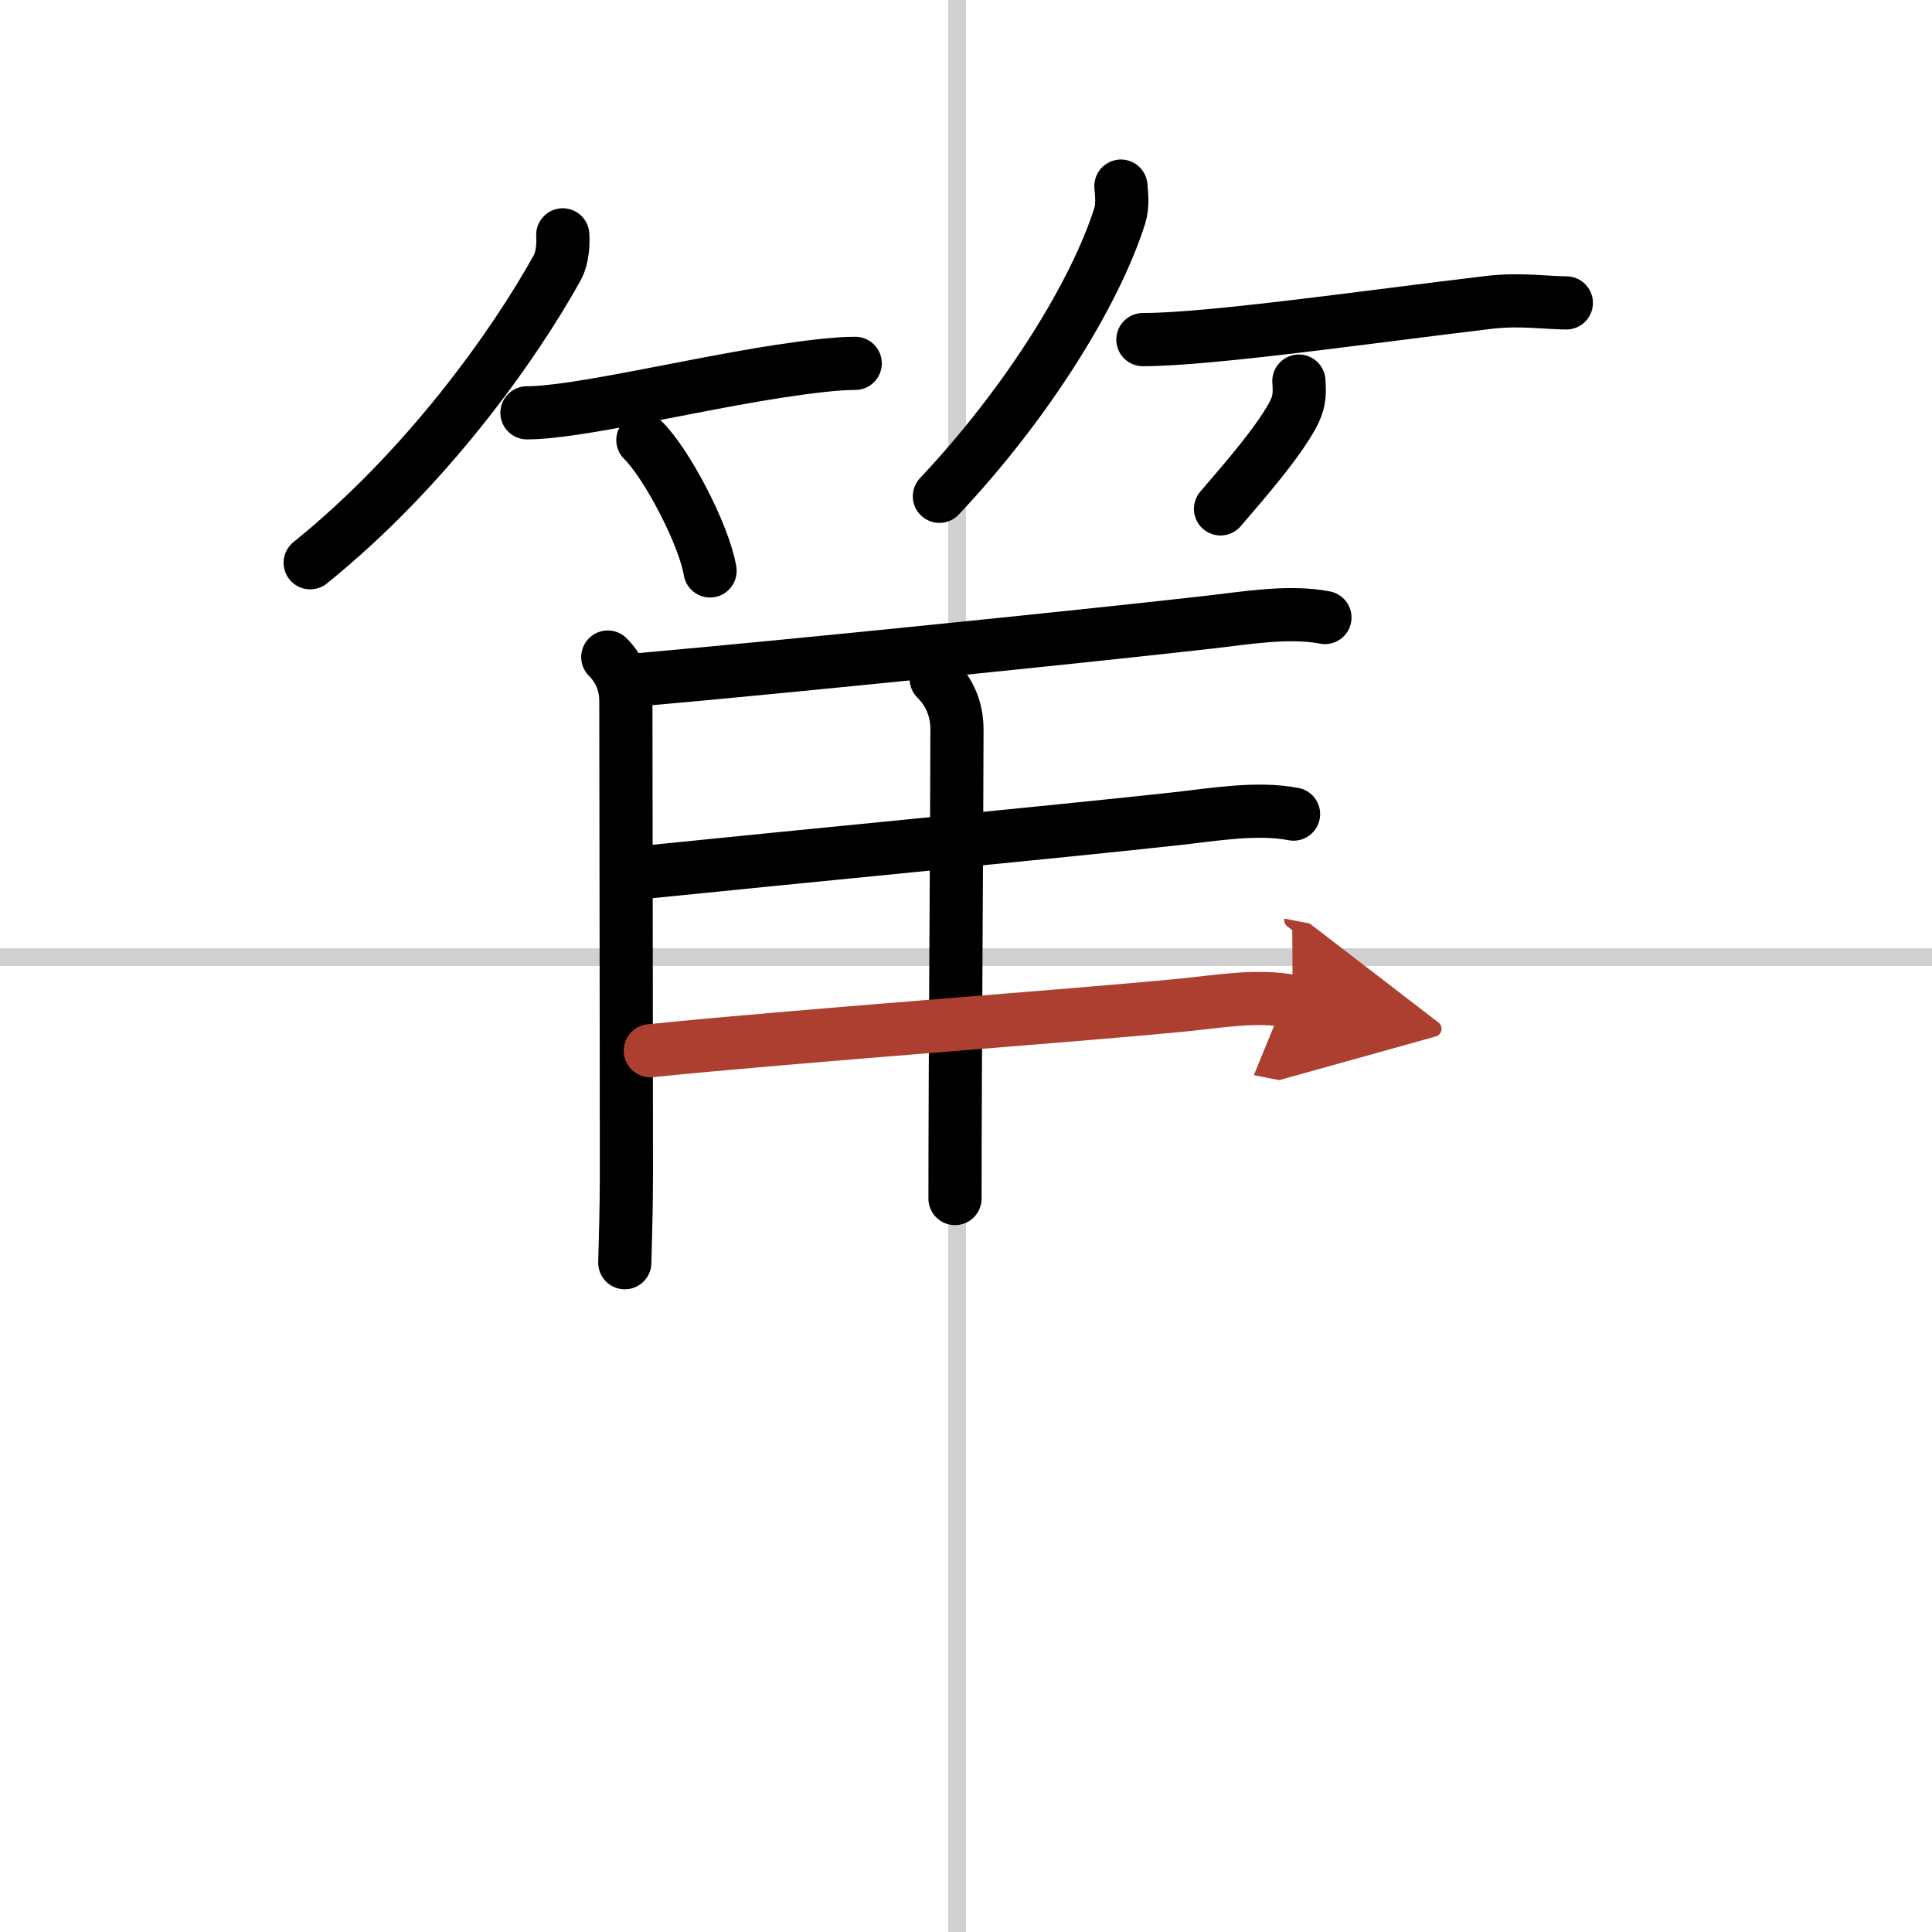
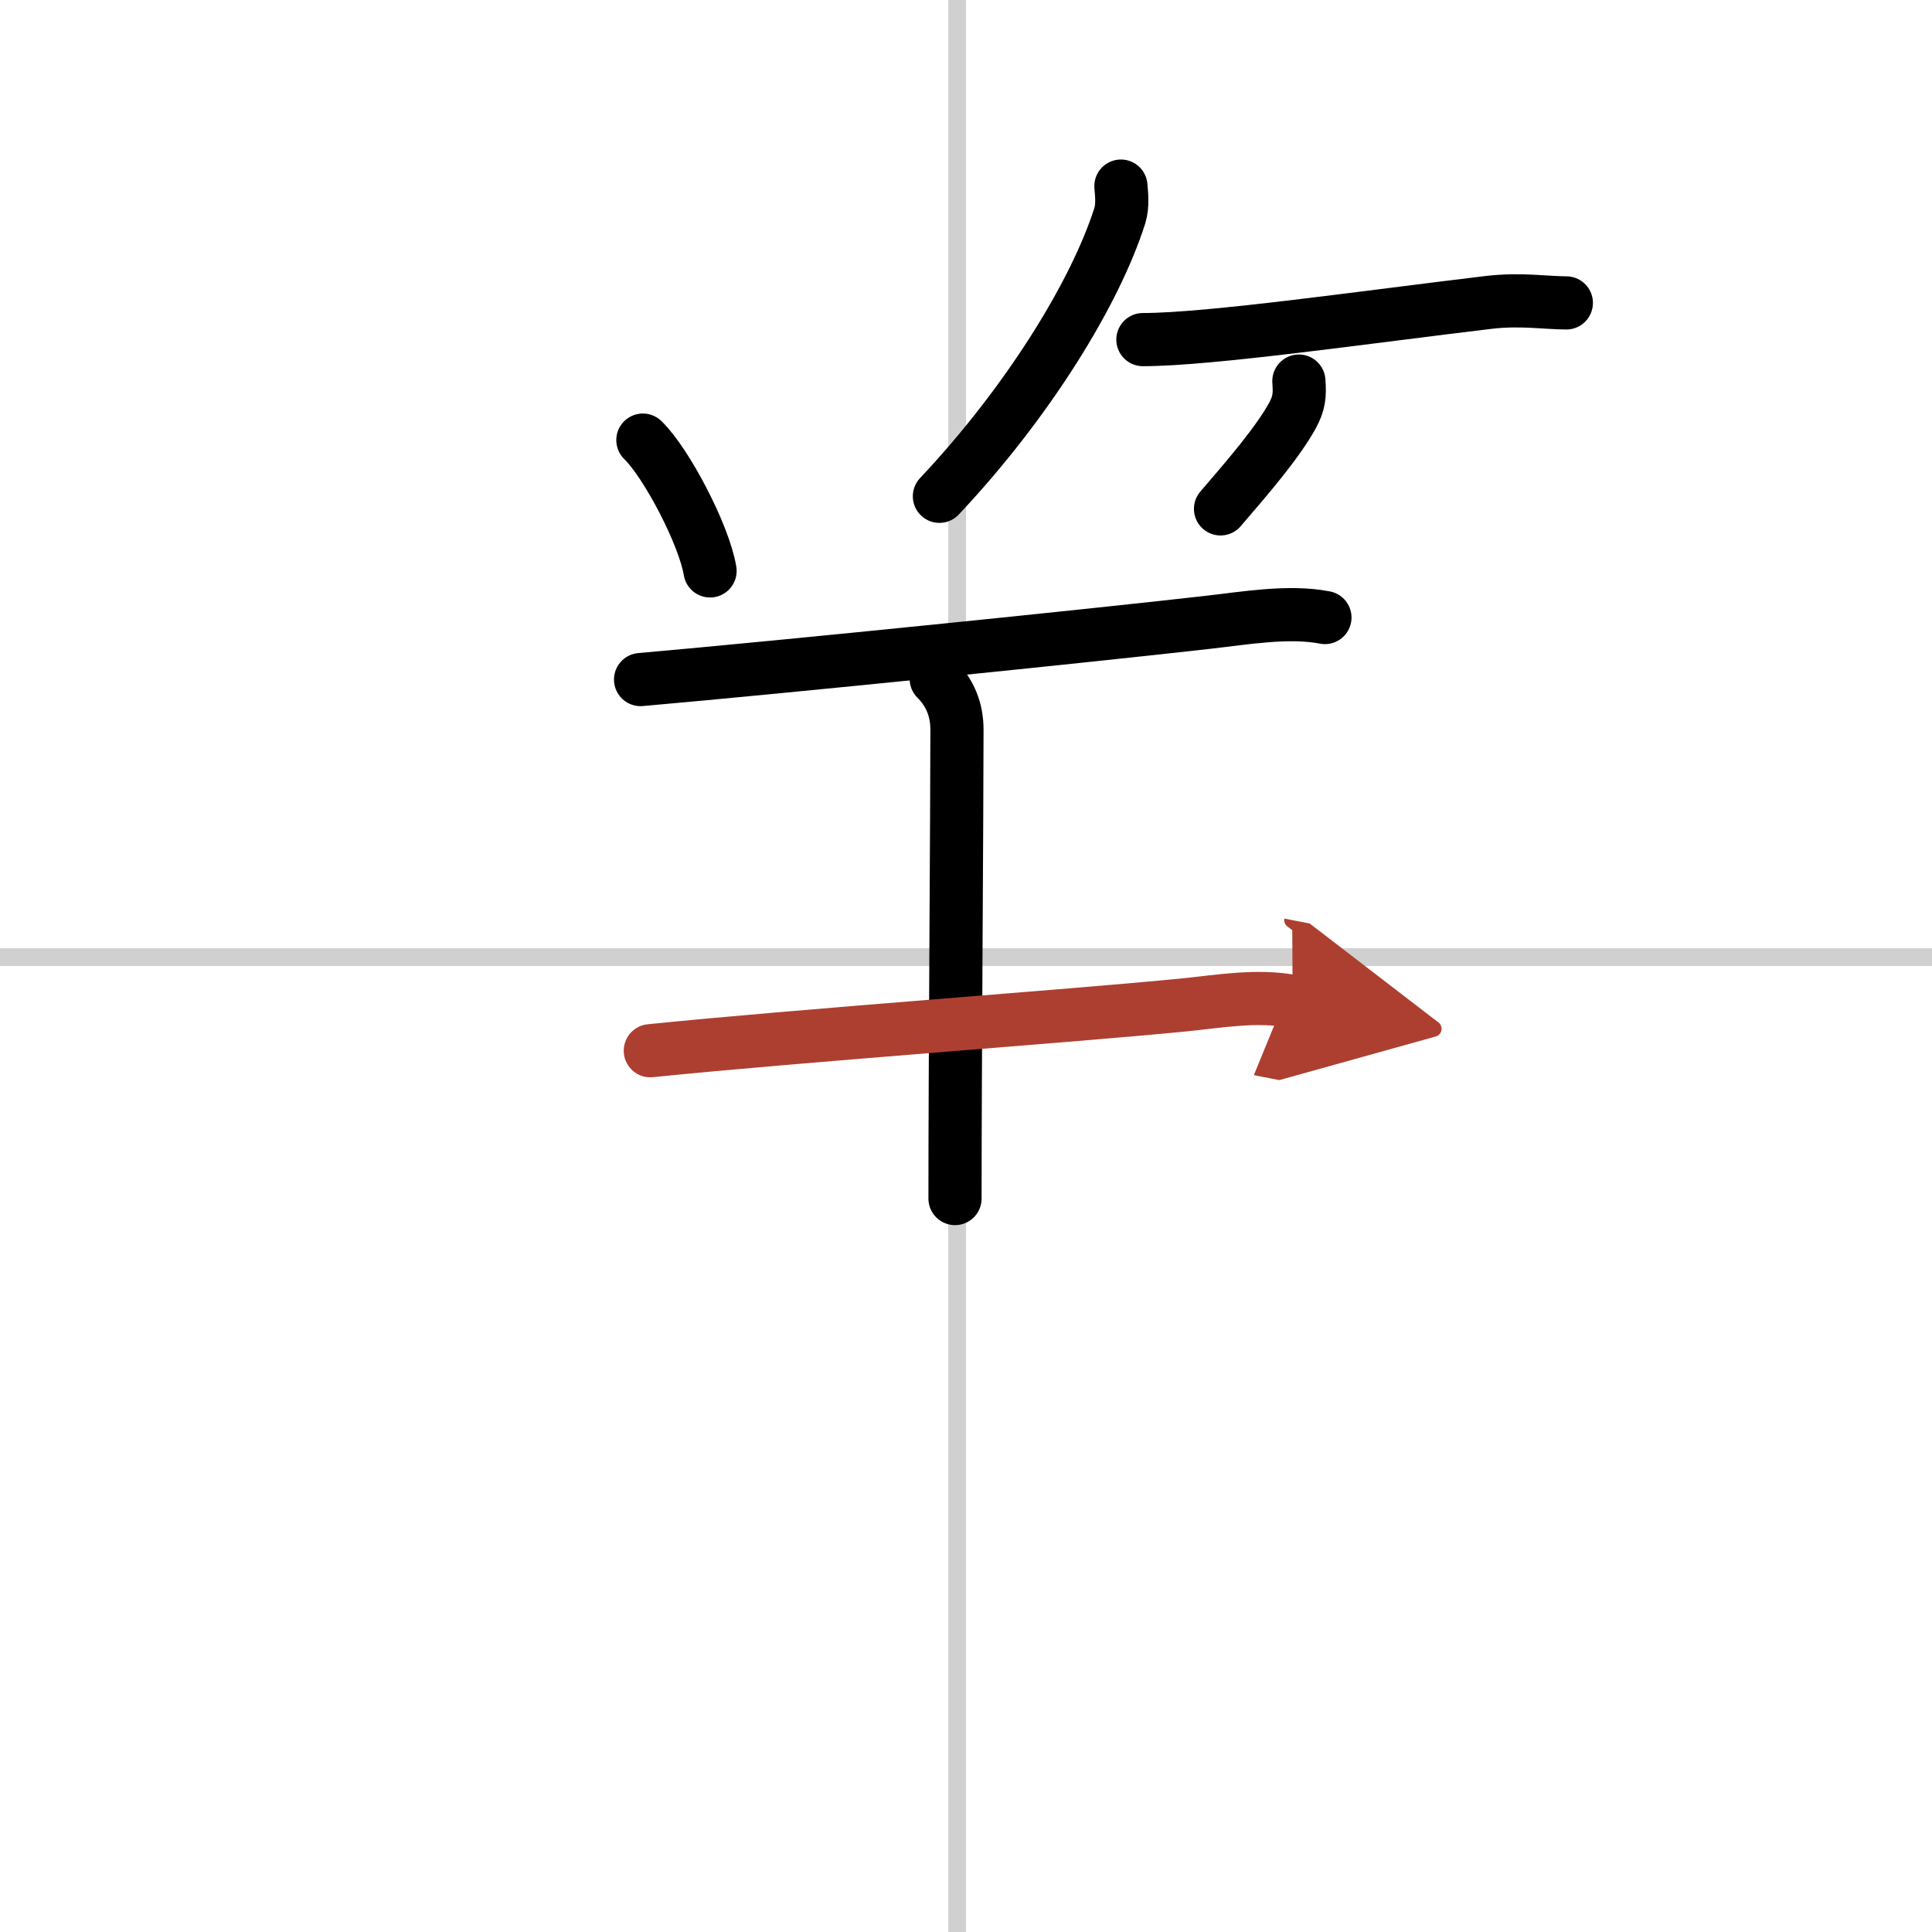
<svg xmlns="http://www.w3.org/2000/svg" width="400" height="400" viewBox="0 0 109 109">
  <defs>
    <marker id="a" markerWidth="4" orient="auto" refX="1" refY="5" viewBox="0 0 10 10">
      <polyline points="0 0 10 5 0 10 1 5" fill="#ad3f31" stroke="#ad3f31" />
    </marker>
  </defs>
  <g fill="none" stroke="#000" stroke-linecap="round" stroke-linejoin="round" stroke-width="3">
    <rect width="100%" height="100%" fill="#fff" stroke="#fff" />
    <line x1="54" x2="54" y2="109" stroke="#d0d0d0" stroke-width="1" />
    <line x2="109" y1="54" y2="54" stroke="#d0d0d0" stroke-width="1" />
-     <path d="M31.75,13.25c0.03,0.46,0.01,1.27-0.32,1.87C29,19.5,24.06,26.46,17.5,31.75" />
-     <path d="m29.73 23.29c2.78 0 9.12-1.56 14.26-2.35 1.72-0.26 3.22-0.44 4.26-0.44" />
    <path d="m36.27 24.83c1.34 1.3 3.46 5.36 3.79 7.38" />
    <path d="M63.24,10.5c0.03,0.41,0.12,1.07-0.06,1.66C61.81,16.49,58.02,22.67,53,28" />
    <path d="m64.48 19.16c3.77 0 12.64-1.28 19.52-2.1 1.77-0.21 3.29 0.03 4.37 0.03" />
    <path d="m73.28 21.5c0.06 0.8 0.02 1.25-0.37 1.96-0.83 1.5-2.44 3.38-4.05 5.25" />
-     <path d="m34.29 37.07c0.69 0.69 1.02 1.55 1.02 2.49 0 3.96 0.03 17.19 0.03 26.81 0 1.91-0.06 3.58-0.09 4.87" />
    <path d="m36.14 38.34c8.28-0.73 25.25-2.46 32.01-3.23 2.06-0.23 4.55-0.67 6.6-0.27" />
    <path d="m52.82 38.3c0.75 0.75 1.17 1.7 1.17 2.86 0 4.78-0.11 18.74-0.11 26.46" />
-     <path d="m36.49 49.2c7.92-0.81 23.43-2.3 29.89-3.01 2.06-0.23 4.54-0.66 6.6-0.26" />
    <path d="m36.69 59.28c8.09-0.83 23.92-1.97 30.07-2.58 2.01-0.2 4.16-0.59 6.17-0.2" marker-end="url(#a)" stroke="#ad3f31" />
  </g>
</svg>